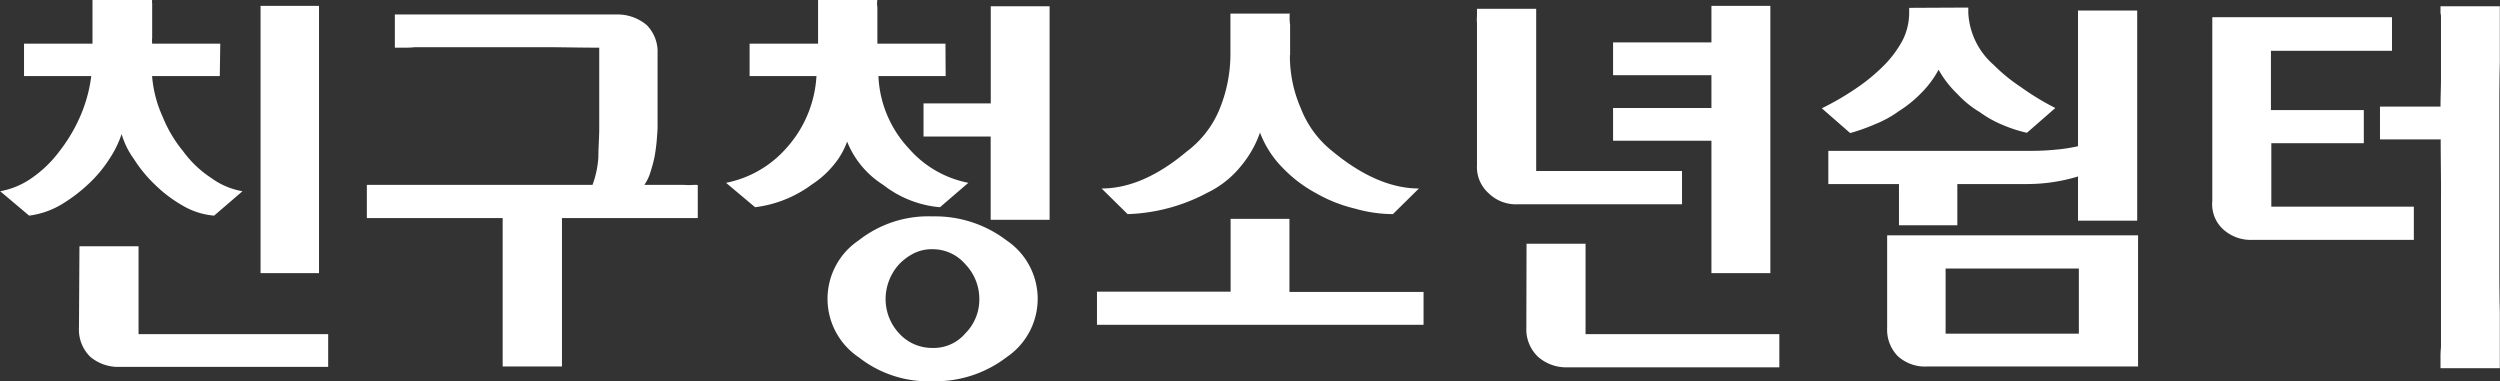
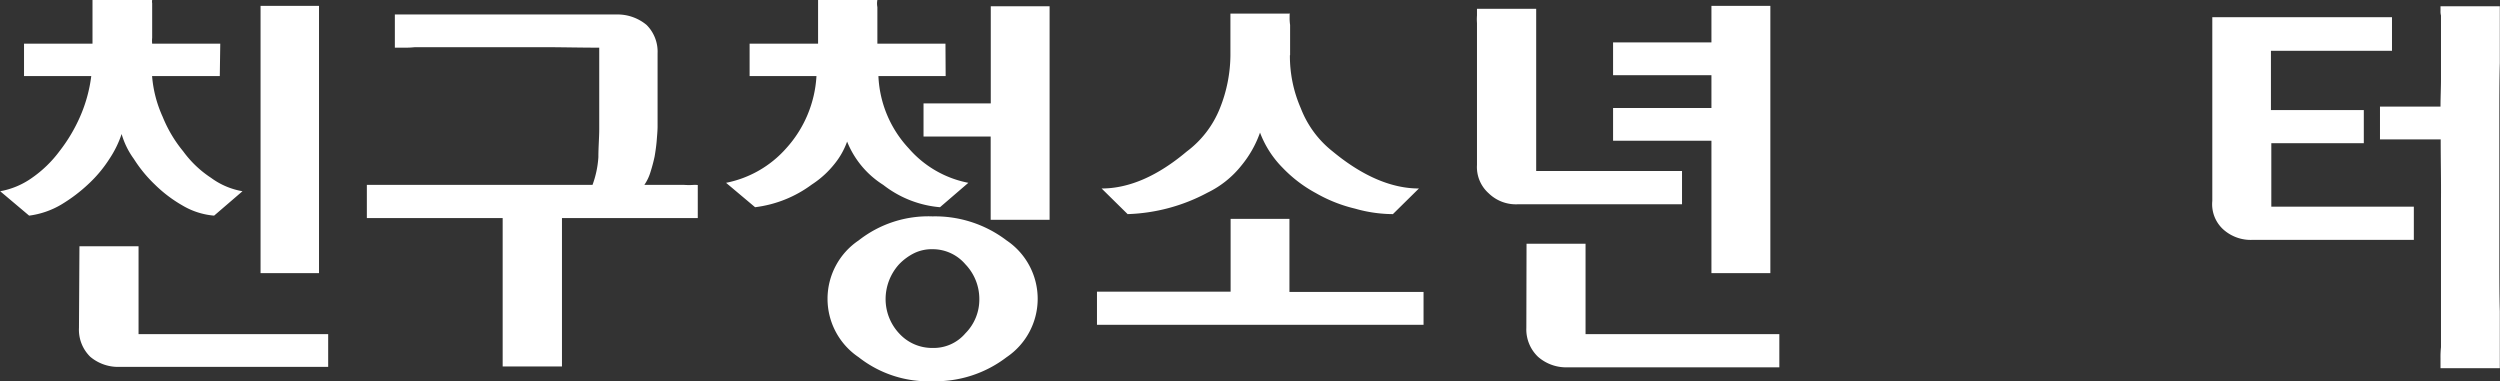
<svg xmlns="http://www.w3.org/2000/svg" viewBox="0 0 264.34 40.31">
  <rect x="0" y="0" width="264.34" height="40.31" fill="#333333" stroke="none" />
  <defs>
    <style>.a{fill:#fff;}</style>
  </defs>
  <path class="a" d="M207.59,453.9h-7.16a12.82,12.82,0,0,0,1.12,4.31,13.94,13.94,0,0,0,2.17,3.65,11.29,11.29,0,0,0,2.94,2.8,7.85,7.85,0,0,0,3.33,1.42l-3,2.58a7.8,7.8,0,0,1-3.34-1.07,14.23,14.23,0,0,1-2.93-2.22,14.41,14.41,0,0,1-2.22-2.71,8.42,8.42,0,0,1-1.29-2.63,11,11,0,0,1-1.29,2.63,13.61,13.61,0,0,1-2.18,2.62,16.76,16.76,0,0,1-2.93,2.22,8.9,8.9,0,0,1-3.38,1.16l-3.06-2.58a8.33,8.33,0,0,0,3.37-1.42,12.5,12.5,0,0,0,2.89-2.8,17,17,0,0,0,2.18-3.65A15.41,15.41,0,0,0,194,453.9h-7.11v-3.42h7.24v-4.62h6.31a.94.94,0,0,0,0,.35v3.65a3,3,0,0,0,0,.62h7.2Zm-14.84,18H199v9.29h20.05v3.46h-22a4.58,4.58,0,0,1-3.15-1.06,4,4,0,0,1-1.2-3.07Zm19.15-25.42h6.18v28.26H211.9v-2.66c0-.54,0-1.11,0-1.83V450.88c0-.67,0-1.29,0-1.82v-2.58Z" transform="translate(-184.35 -445.86)" />
  <path class="a" d="M252.48,465.41h4.22a7,7,0,0,0,1,0H258a.15.15,0,0,0,.13,0v3.51H243.77v15.69H237.5V468.92H223.14v-3.51H247a10.37,10.37,0,0,0,.62-2.93c0-1.07.09-2.05.09-3v-8.58c-2.05,0-3.91-.05-5.69-.05H228.21a9.27,9.27,0,0,1-1.11.05h-1v-3.51h23.47a4.81,4.81,0,0,1,3.15,1.11,4,4,0,0,1,1.16,3v7.73c0,.45-.05.94-.09,1.47s-.13,1.16-.22,1.69a17.21,17.21,0,0,1-.45,1.69A4.85,4.85,0,0,1,252.48,465.41Z" transform="translate(-184.35 -445.86)" />
  <path class="a" d="M284.34,453.9h-7.11a11.93,11.93,0,0,0,3.2,7.64,11.15,11.15,0,0,0,6.31,3.65l-3,2.58a11.29,11.29,0,0,1-6-2.36,9.66,9.66,0,0,1-3.82-4.58,8,8,0,0,1-1.29,2.31,10,10,0,0,1-2.44,2.23,12.65,12.65,0,0,1-6,2.4l-3.07-2.58a11.44,11.44,0,0,0,6.36-3.65,12.41,12.41,0,0,0,3.2-7.64h-7.07v-3.42h7.24v-4.62h6.27a2,2,0,0,0,0,.75v3.87h7.2Zm6.44,17.38a7.44,7.44,0,0,1,0,12.35,12.37,12.37,0,0,1-7.82,2.54,11.91,11.91,0,0,1-7.82-2.54,7.44,7.44,0,0,1,0-12.35,11.91,11.91,0,0,1,7.82-2.54A12.47,12.47,0,0,1,290.78,471.28Zm-4.35,9.82a5.06,5.06,0,0,0,1.47-3.65,5.29,5.29,0,0,0-1.47-3.64,4.54,4.54,0,0,0-3.47-1.6,4.29,4.29,0,0,0-1.91.4,5.79,5.79,0,0,0-1.64,1.2,5.49,5.49,0,0,0-1.42,3.64,5.31,5.31,0,0,0,1.42,3.65,4.71,4.71,0,0,0,3.55,1.55A4.4,4.4,0,0,0,286.43,481.1ZM282,456.79h7.11V446.52h6.22V469.1H289.1v-8.8H282Z" transform="translate(-184.35 -445.86)" />
  <path class="a" d="M314.47,476.7V469h6.22v7.73h14.18v3.47H300.34V476.7Zm6.27-25a13.74,13.74,0,0,0,1.15,5.6,10.7,10.7,0,0,0,3.38,4.58c3.11,2.57,6.18,3.91,9.11,3.91l-2.75,2.71a14.7,14.7,0,0,1-4-.58,15.49,15.49,0,0,1-4.14-1.64,14.17,14.17,0,0,1-3.51-2.67,10.58,10.58,0,0,1-2.4-3.73,11.44,11.44,0,0,1-1.95,3.46,10.33,10.33,0,0,1-3.6,2.89,19.15,19.15,0,0,1-8.45,2.27l-2.75-2.71c2.93,0,5.95-1.34,9-3.91a10.59,10.59,0,0,0,3.51-4.58,15.35,15.35,0,0,0,1.11-5.6v-4.4h6.31a.12.12,0,0,0-.05.09v.26a5.08,5.08,0,0,0,.05.85v3.2Z" transform="translate(-184.35 -445.86)" />
  <path class="a" d="M340.52,446.79h6.26v17.15H362.2v3.52H344.83a4.12,4.12,0,0,1-3.07-1.16,3.71,3.71,0,0,1-1.24-3c0-1.51,0-3,0-4.35V448.3a5.36,5.36,0,0,1,0-.8Zm5.24,24.84H352v9.56h20.49v3.51h-22.4a4.51,4.51,0,0,1-3.11-1.11,4,4,0,0,1-1.24-3.07Zm19.55-21.29v-3.86h6.23v28.26h-6.23v-14h-10.4v-3.46h10.4v-3.47h-10.4v-3.47Z" transform="translate(-184.35 -445.86)" />
-   <path class="a" d="M392.47,446.66v.57a7.82,7.82,0,0,0,2.66,5.47,18.39,18.39,0,0,0,2.89,2.36,28,28,0,0,0,3.65,2.22l-3,2.62a14.35,14.35,0,0,1-2.49-.8,11.49,11.49,0,0,1-2.49-1.38,10.58,10.58,0,0,1-2.36-1.91,10.8,10.8,0,0,1-2-2.58,10.58,10.58,0,0,1-1.86,2.49,12.56,12.56,0,0,1-2.31,1.87A11.83,11.83,0,0,1,382.6,459a20.4,20.4,0,0,1-2.62.93l-3-2.62a28.51,28.51,0,0,0,3.6-2.09,19.41,19.41,0,0,0,2.93-2.4,11.63,11.63,0,0,0,2-2.67,6.53,6.53,0,0,0,.71-2.93v-.53Zm11.6.31h6.26v22.22h-6.26v-4.67a18.55,18.55,0,0,1-5.34.8h-7.42v4.36h-6.17v-4.36h-7.47v-3.51h21.38a25.65,25.65,0,0,0,2.71-.13,17.73,17.73,0,0,0,2.31-.36Zm-20.18,33.55v-9.78h26.53v13.87H388.16A4.26,4.26,0,0,1,385,483.5,4,4,0,0,1,383.89,480.52Zm6.18.62h14.09v-6.89H390.07Z" transform="translate(-184.35 -445.86)" />
  <path class="a" d="M424.51,461v6.71h15.07v3.51h-17a4.34,4.34,0,0,1-3.16-1.11,3.6,3.6,0,0,1-1.15-3V447.68h19v3.55h-12.8v6.27h9.82V461Zm17.91-.4H436v-3.47h6.4c0-1,.05-1.95.05-2.88V447.5a1.63,1.63,0,0,1-.05-.49v-.49h6.27v6c-.05,1.82-.05,3.86-.05,6.09v14c0,2.31,0,4.36.05,6.18v6h-6.27v-1.07a9.57,9.57,0,0,1,.05-1.15V467C442.47,465,442.42,462.88,442.42,460.61Z" transform="translate(-184.35 -445.86)" />
</svg>